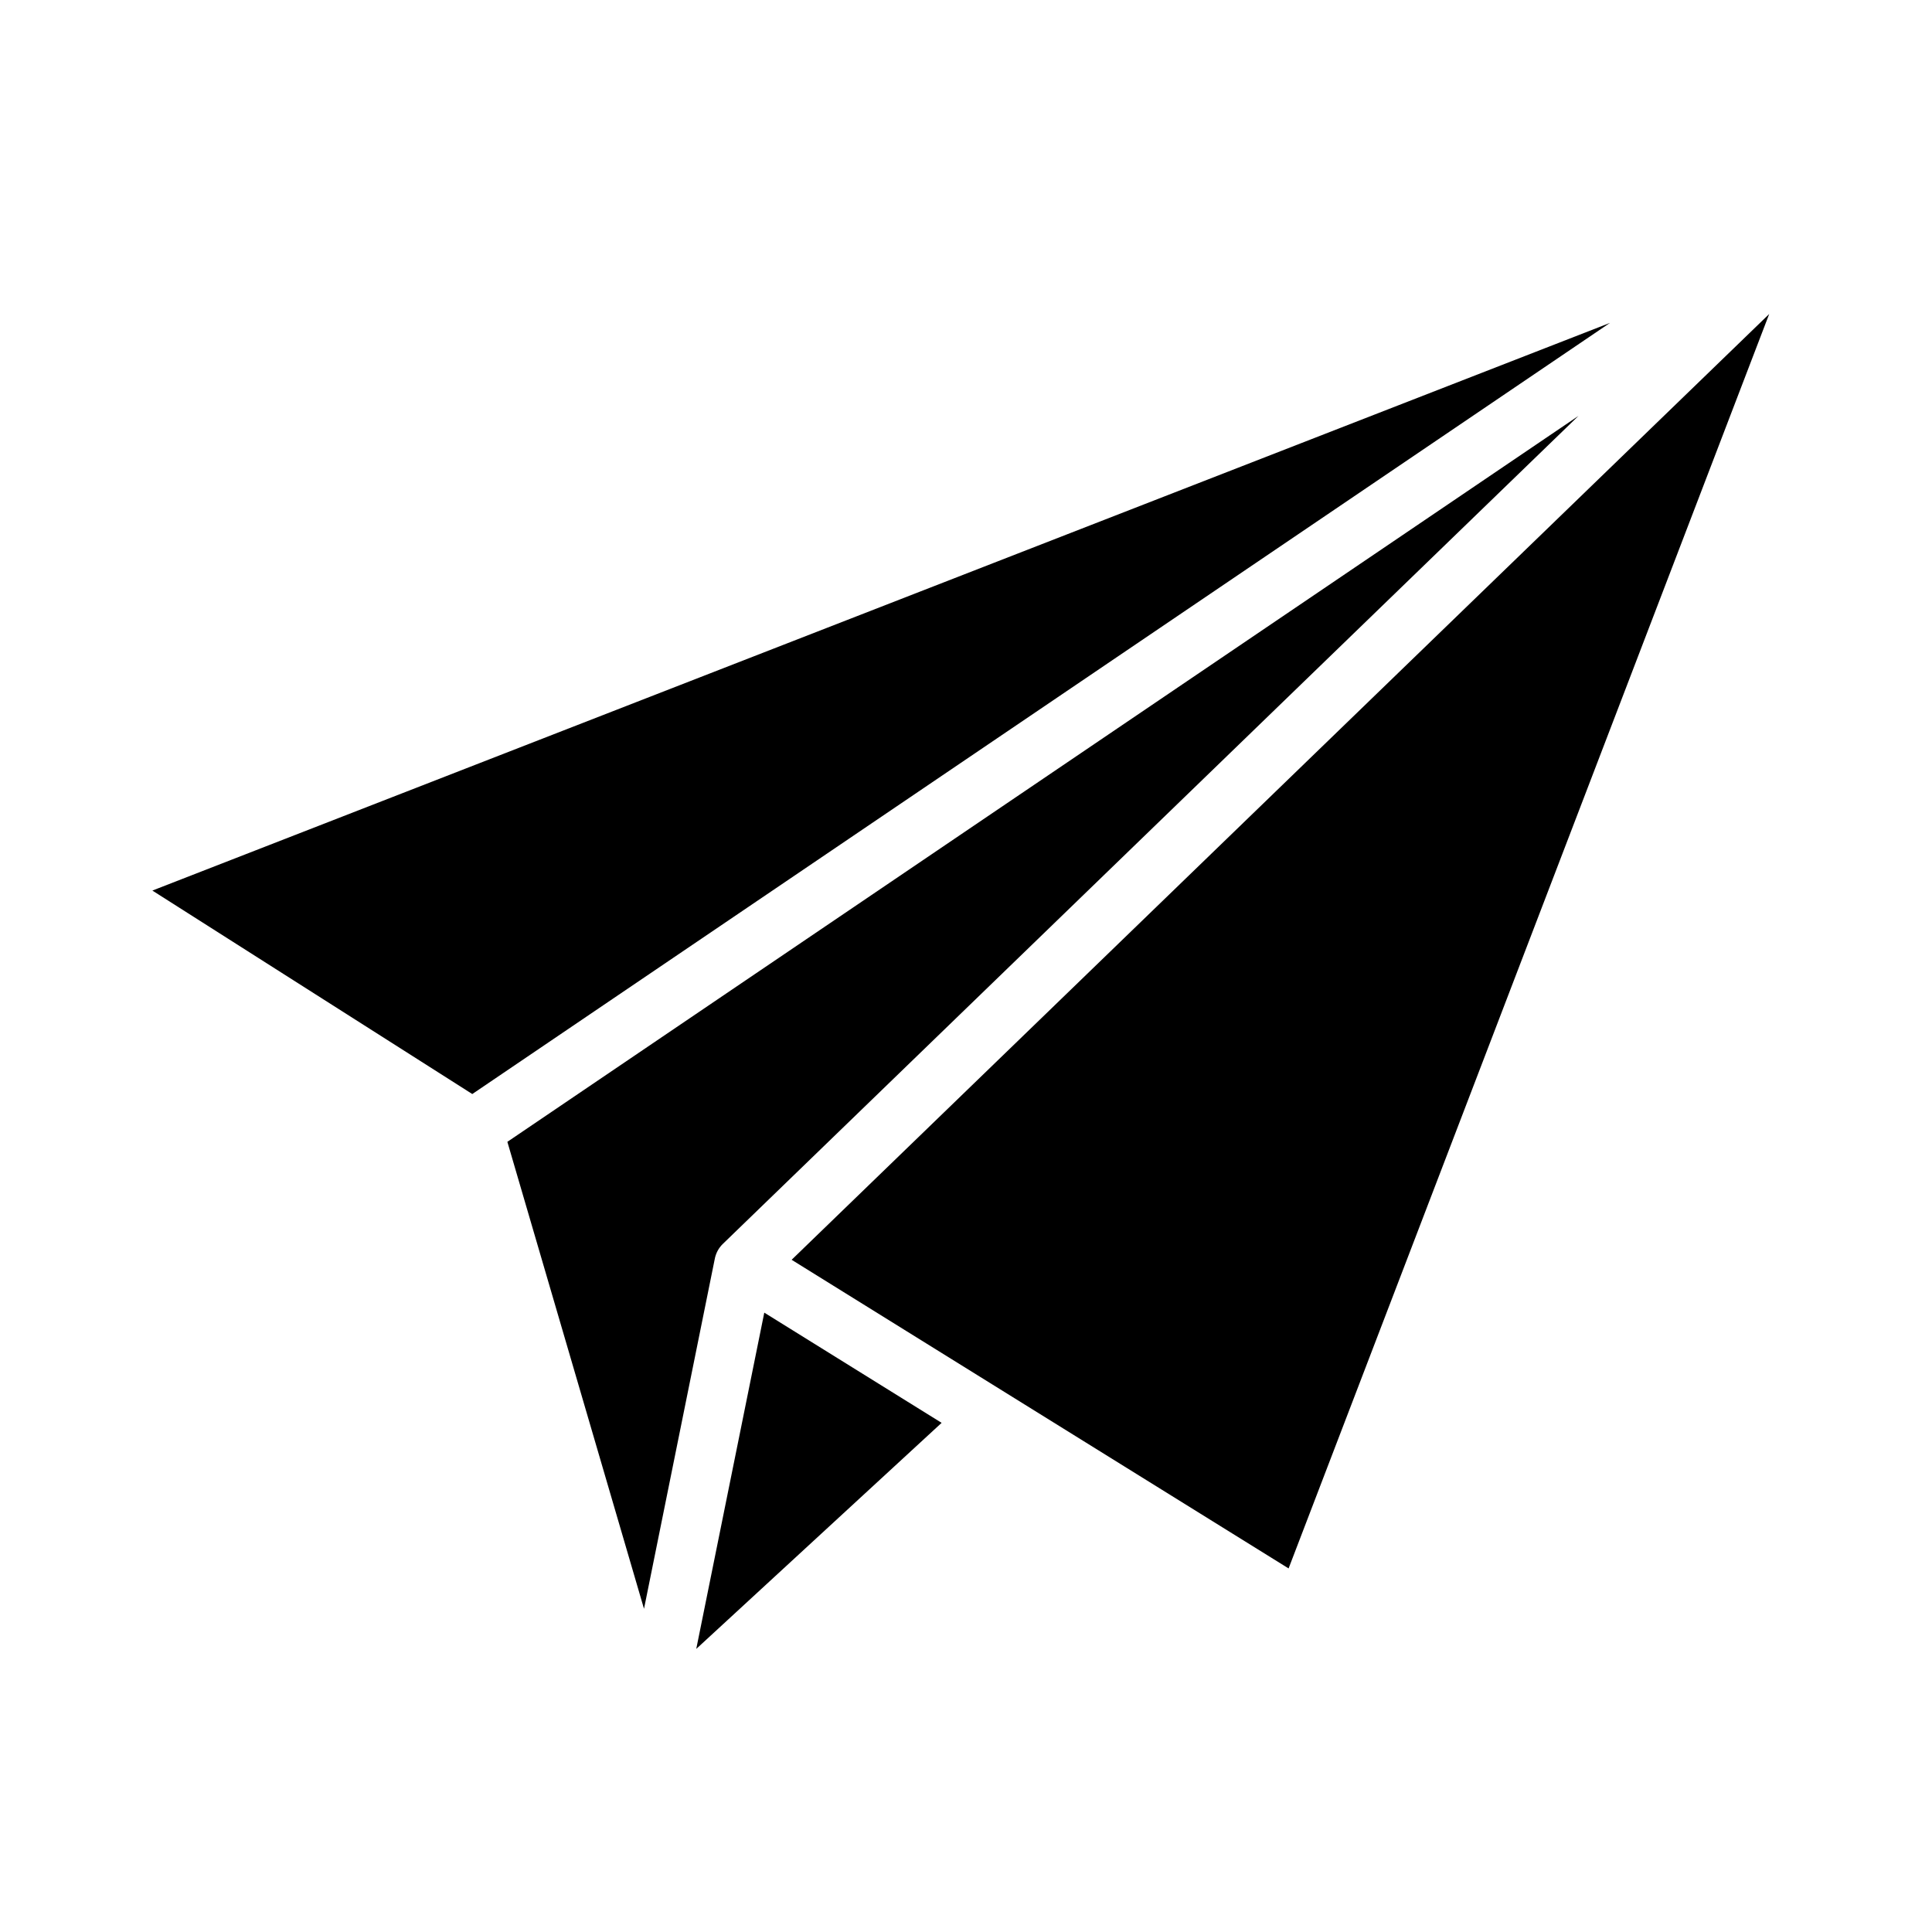
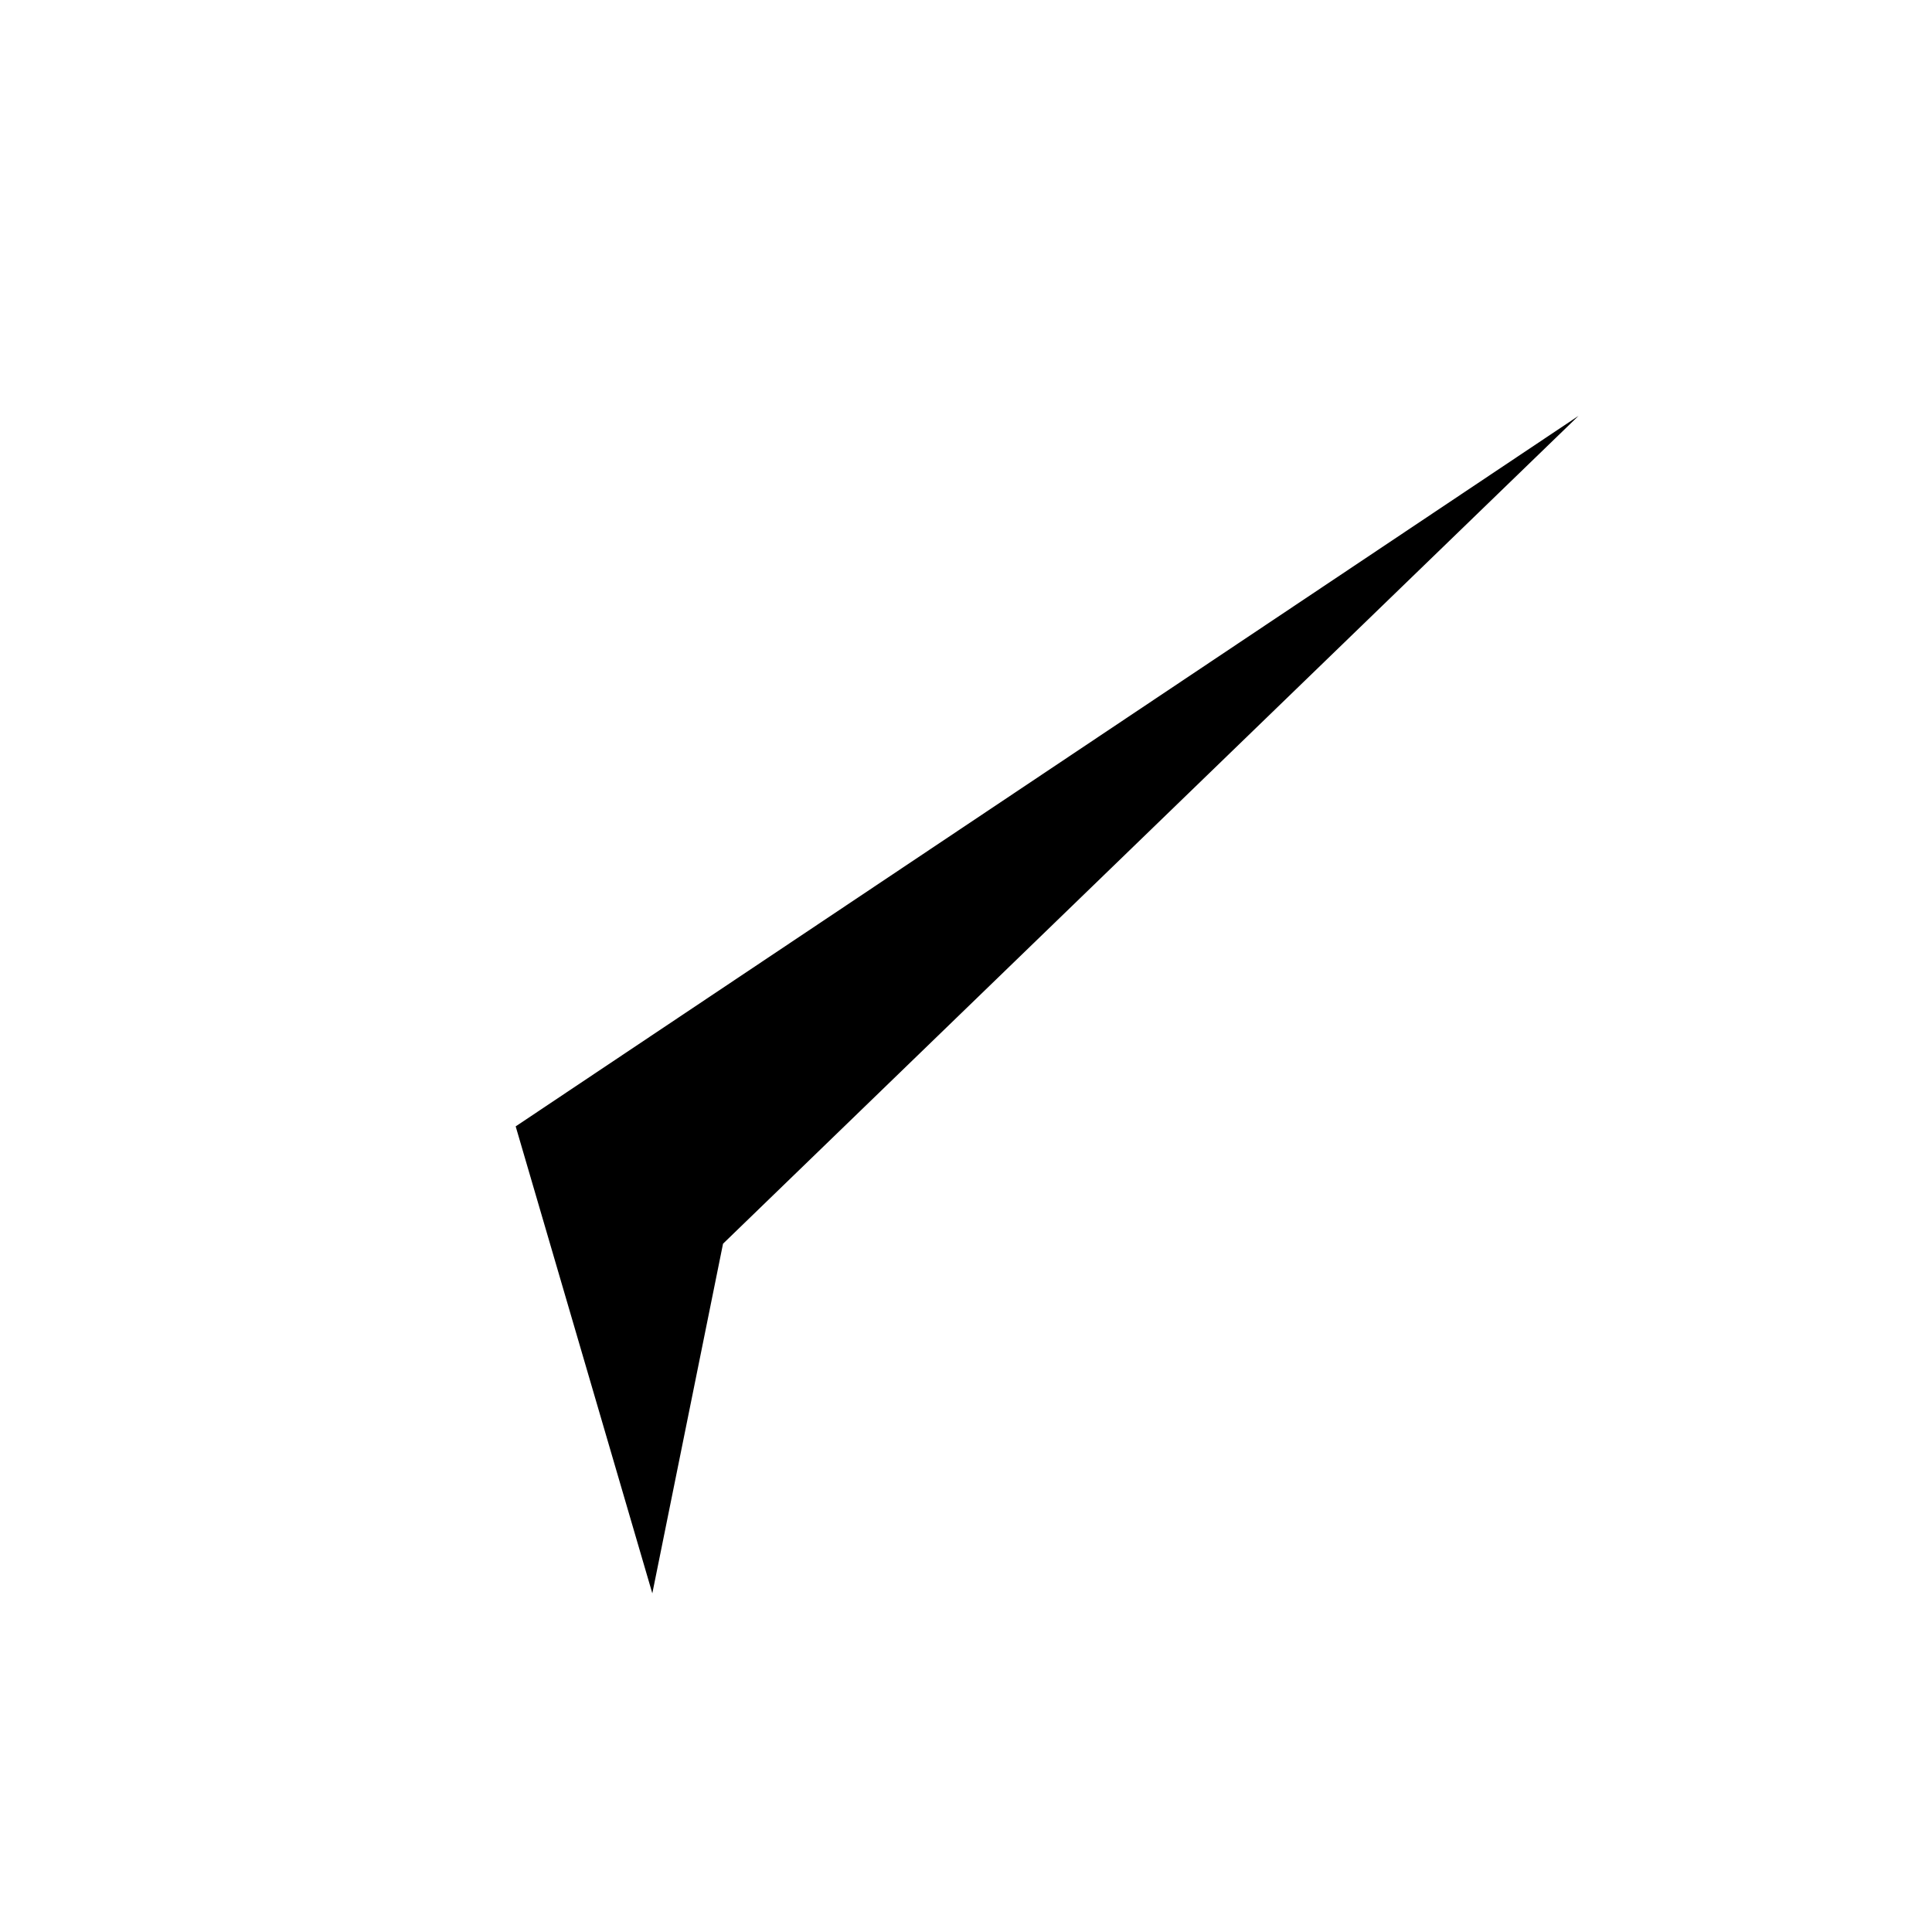
<svg xmlns="http://www.w3.org/2000/svg" fill="#000000" width="800px" height="800px" version="1.1" viewBox="144 144 512 512">
  <g>
-     <path d="m393.54 521.07-65.023 59.906 18.027-89.113z" />
-     <path d="m562.32 254.21-226.71 219.39c-1.152 1.098-1.922 2.531-2.203 4.094l-18.738 92.652-36.211-123.75z" />
-     <path d="m612.86 227.21-127.37 332.44-131.7-81.793z" />
-     <path d="m570.66 229.57-301.5 204.36-84.781-53.922z" />
+     <path d="m562.32 254.21-226.71 219.39l-18.738 92.652-36.211-123.75z" />
  </g>
</svg>